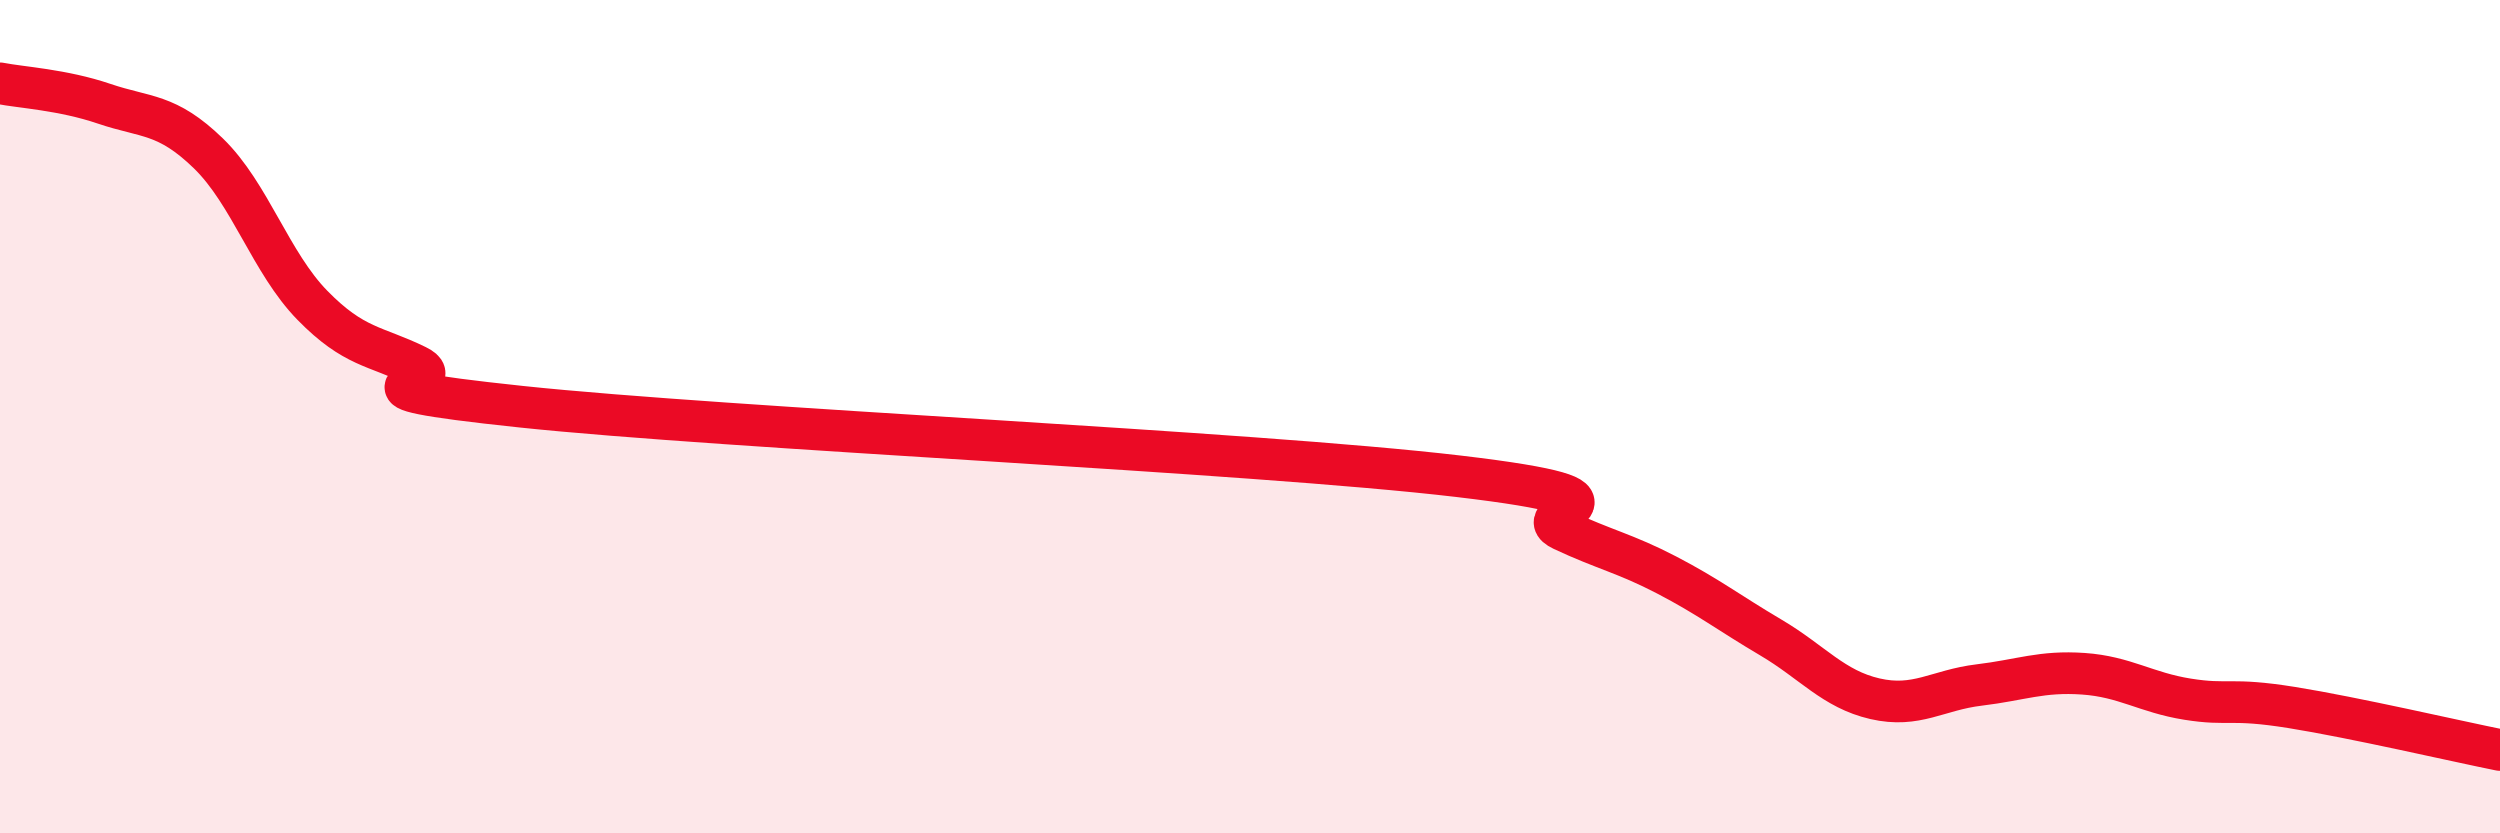
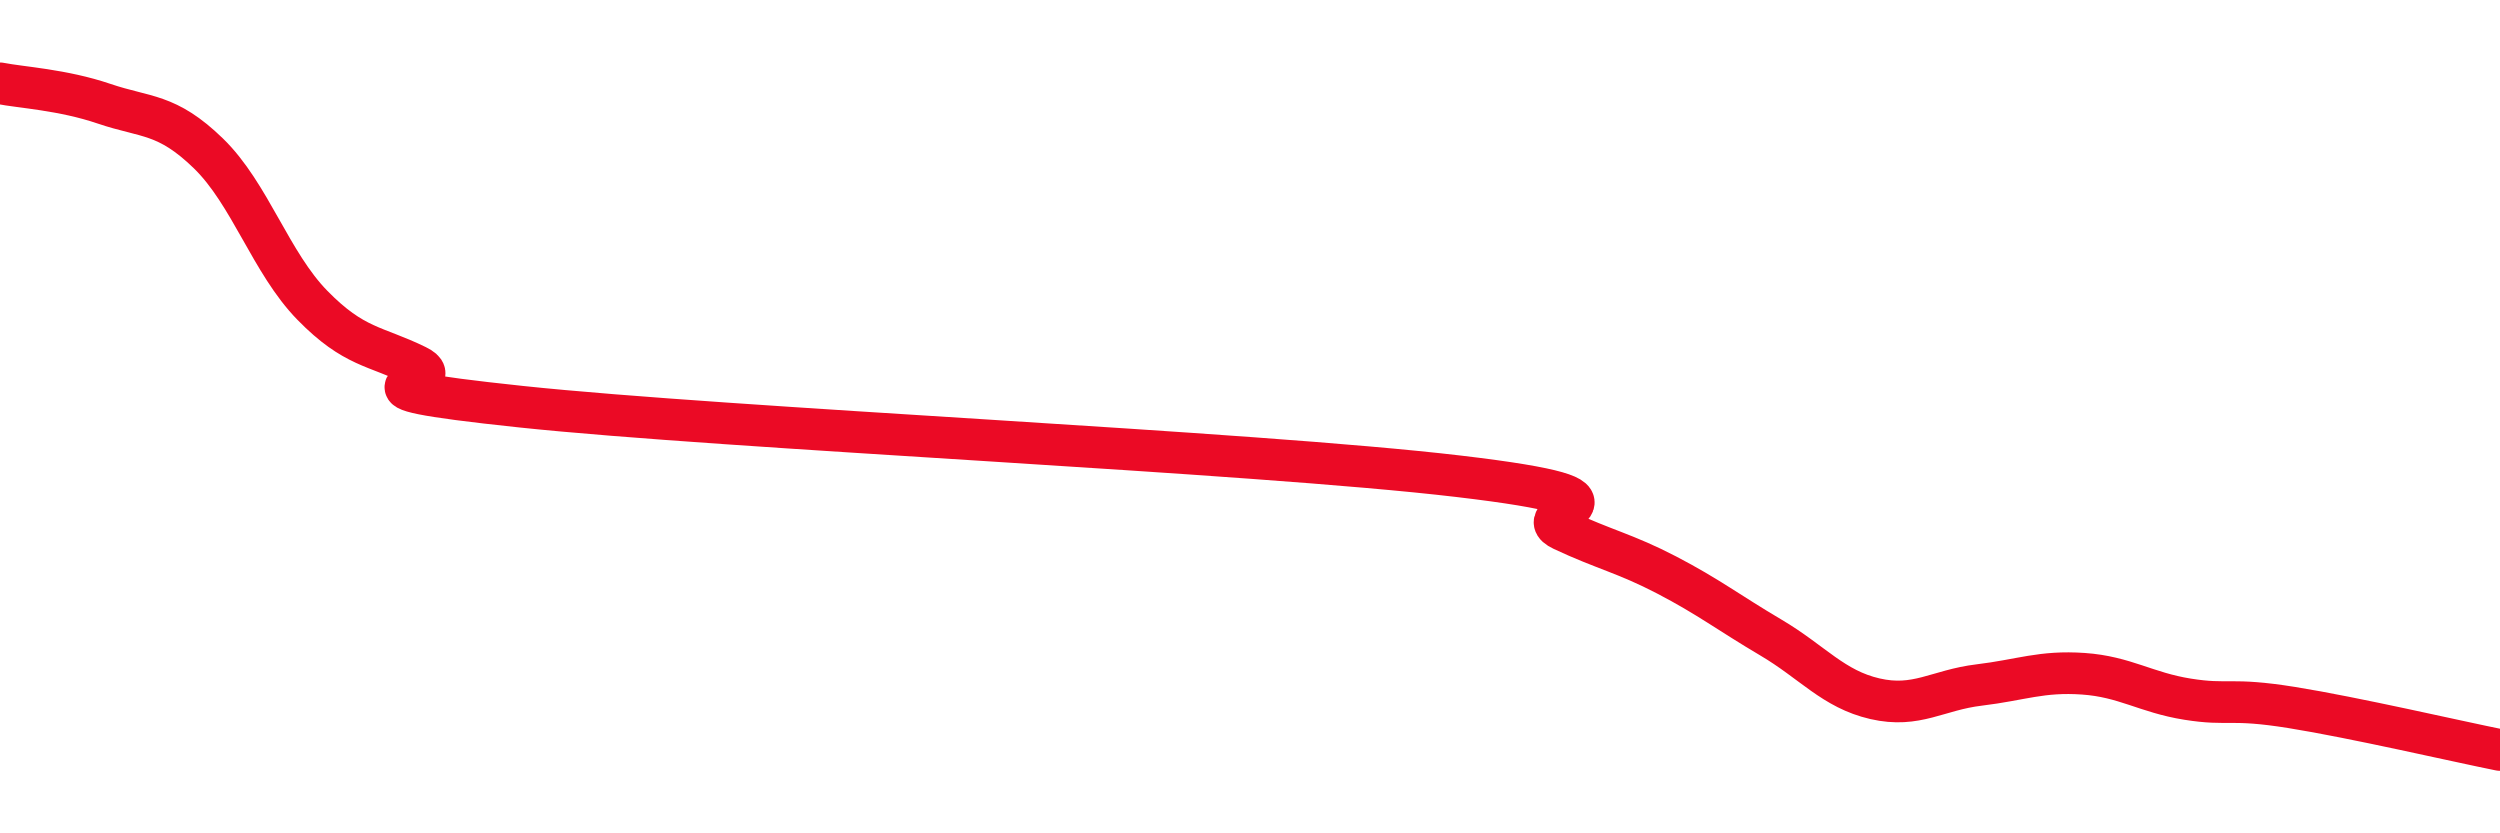
<svg xmlns="http://www.w3.org/2000/svg" width="60" height="20" viewBox="0 0 60 20">
-   <path d="M 0,2 C 0.5,2.1 1.5,2.15 2.5,2.49 C 3.5,2.83 4,2.71 5,3.68 C 6,4.65 6.5,6.31 7.5,7.33 C 8.5,8.35 9,8.29 10,8.78 C 11,9.27 7.5,9.23 12.5,9.76 C 17.5,10.29 30,10.84 35,11.43 C 40,12.02 36.5,12.25 37.5,12.72 C 38.5,13.19 39,13.28 40,13.8 C 41,14.32 41.5,14.71 42.5,15.3 C 43.5,15.89 44,16.54 45,16.77 C 46,17 46.5,16.56 47.5,16.44 C 48.5,16.32 49,16.1 50,16.17 C 51,16.24 51.5,16.62 52.5,16.78 C 53.5,16.94 53.5,16.74 55,16.98 C 56.5,17.22 59,17.8 60,18L60 20L0 20Z" fill="#EB0A25" opacity="0.1" stroke-linecap="round" stroke-linejoin="round" />
  <path d="M 0,2 C 0.5,2.1 1.5,2.15 2.5,2.49 C 3.5,2.83 4,2.71 5,3.68 C 6,4.65 6.5,6.31 7.5,7.33 C 8.5,8.35 9,8.29 10,8.78 C 11,9.27 7.5,9.23 12.5,9.76 C 17.5,10.29 30,10.84 35,11.43 C 40,12.02 36.5,12.25 37.5,12.72 C 38.5,13.19 39,13.28 40,13.8 C 41,14.32 41.5,14.71 42.5,15.3 C 43.5,15.89 44,16.54 45,16.77 C 46,17 46.5,16.56 47.5,16.44 C 48.5,16.32 49,16.1 50,16.17 C 51,16.24 51.5,16.62 52.5,16.78 C 53.5,16.94 53.5,16.74 55,16.98 C 56.5,17.22 59,17.8 60,18" stroke="#EB0A25" stroke-width="1" fill="none" stroke-linecap="round" stroke-linejoin="round" />
</svg>